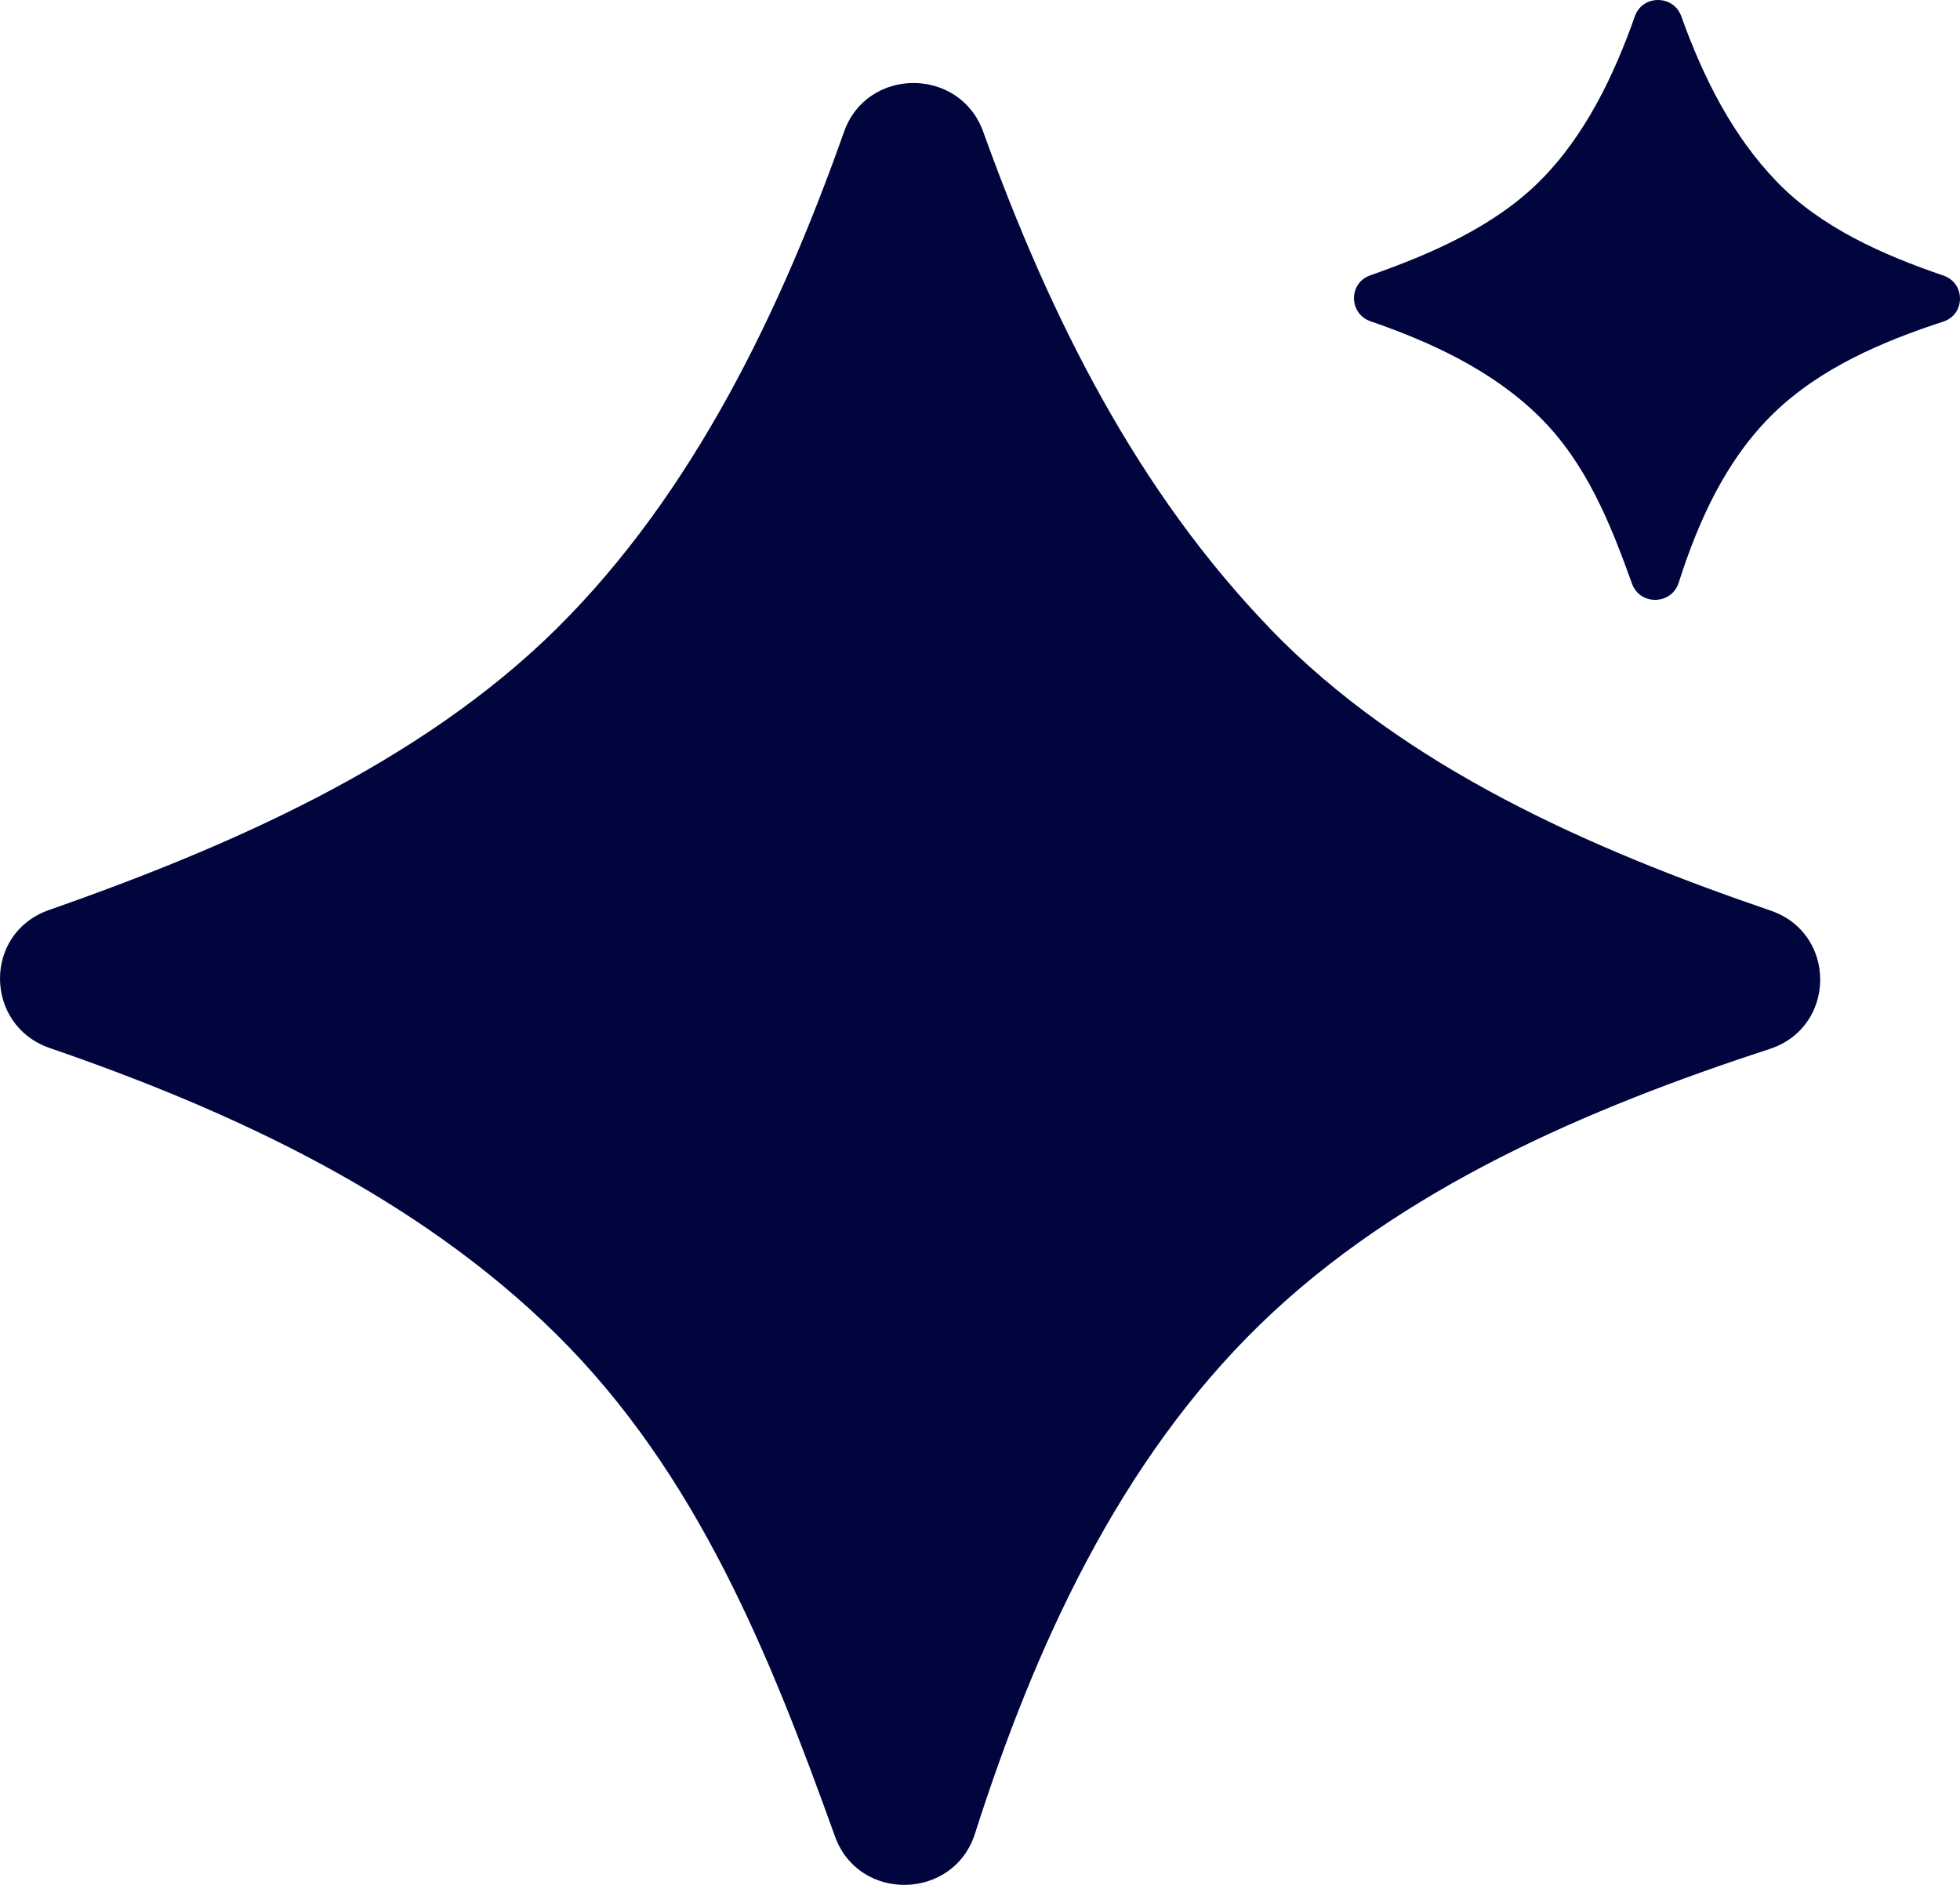
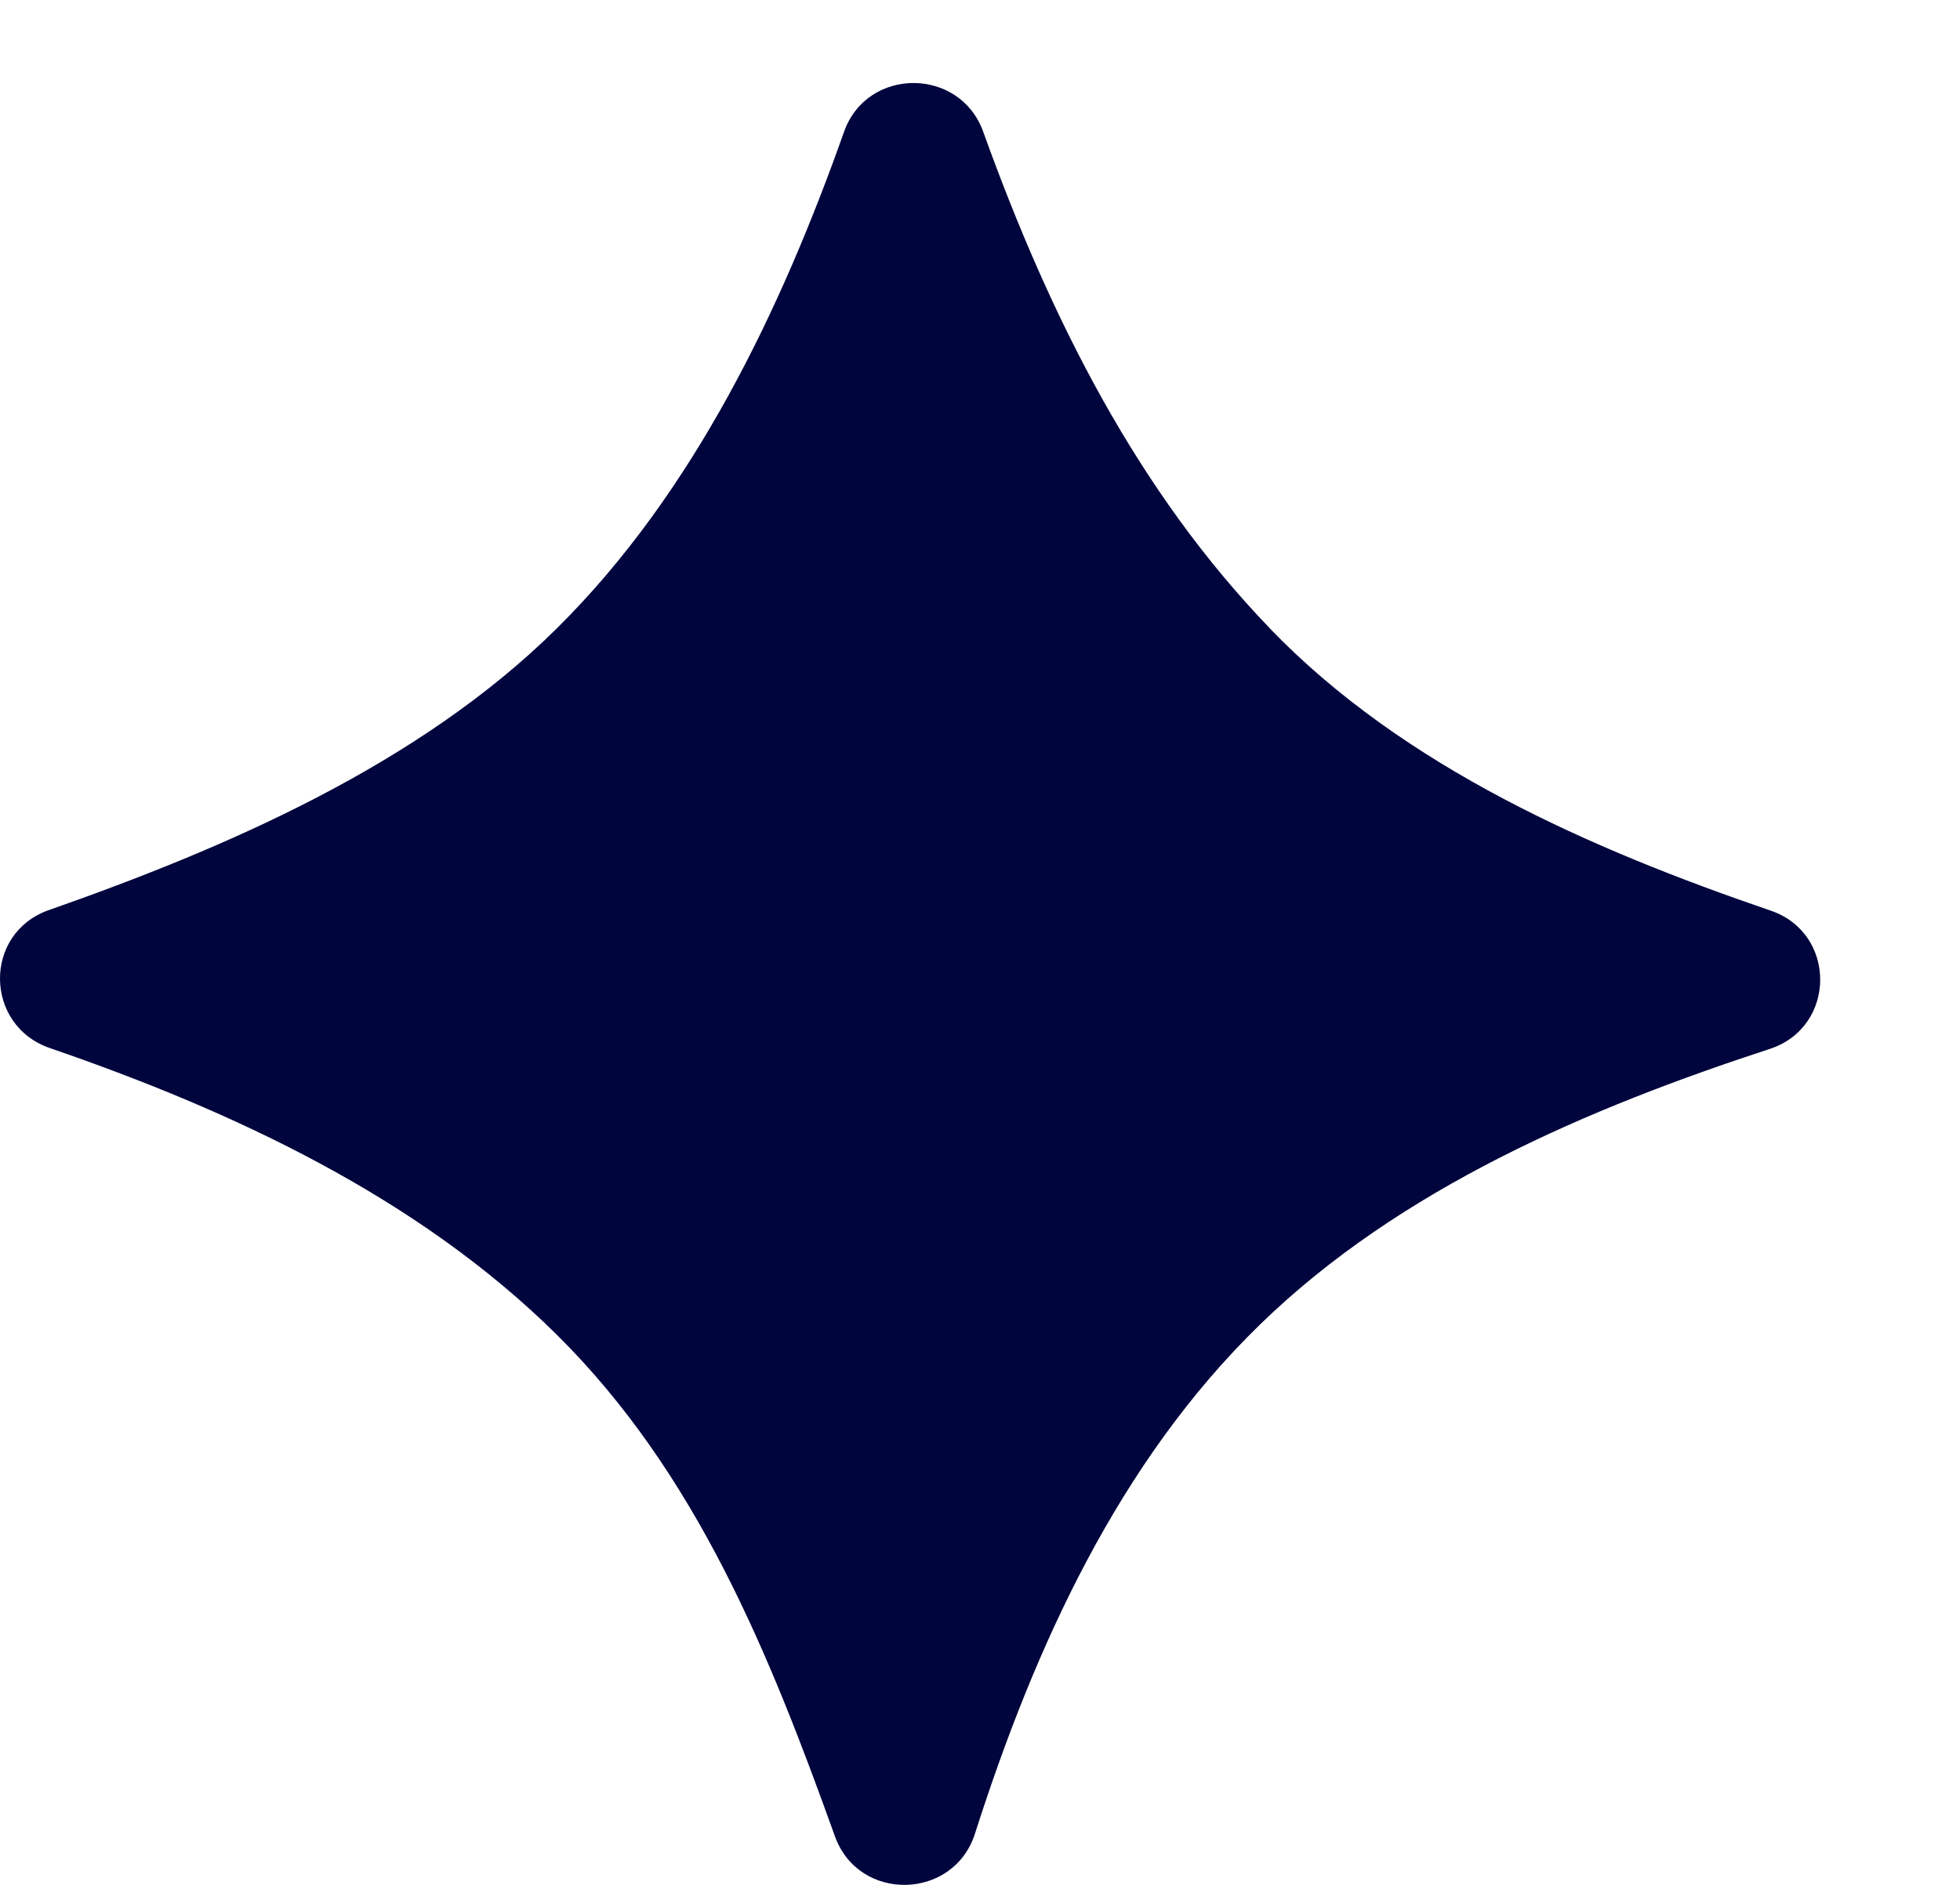
<svg xmlns="http://www.w3.org/2000/svg" width="52" height="50" viewBox="0 0 52 50" fill="none">
-   <path d="M51.563 7.311C49.98 6.77 48.325 6.047 47.14 4.821L47.137 4.817C45.974 3.611 45.203 2.095 44.604 0.429C44.397 -0.143 43.578 -0.143 43.375 0.429C42.824 1.993 42.05 3.615 40.838 4.817C39.627 6.02 37.926 6.753 36.353 7.304C35.772 7.509 35.782 8.323 36.364 8.524C37.968 9.076 39.599 9.829 40.842 11.056C42.084 12.282 42.724 13.883 43.299 15.485C43.509 16.067 44.346 16.05 44.535 15.461C45.065 13.805 45.795 12.19 47.051 10.967C48.293 9.758 49.967 9.049 51.557 8.531C52.145 8.34 52.148 7.512 51.563 7.311Z" fill="#00053D" />
  <path d="M46.98 24.157C42.223 22.53 37.252 20.361 33.693 16.674V16.671C30.203 13.051 27.887 8.501 26.085 3.494C25.465 1.773 23.006 1.77 22.394 3.494C20.732 8.186 18.42 13.059 14.771 16.671C11.121 20.283 6.018 22.485 1.295 24.142C-0.45 24.755 -0.423 27.201 1.325 27.803C6.142 29.459 11.068 31.74 14.771 35.405C18.499 39.096 20.422 43.9 22.152 48.713C22.783 50.467 25.299 50.414 25.866 48.642C27.456 43.665 29.696 38.766 33.425 35.139C37.154 31.512 42.178 29.384 46.953 27.825C48.725 27.246 48.74 24.759 46.98 24.157Z" fill="#00053D" />
</svg>